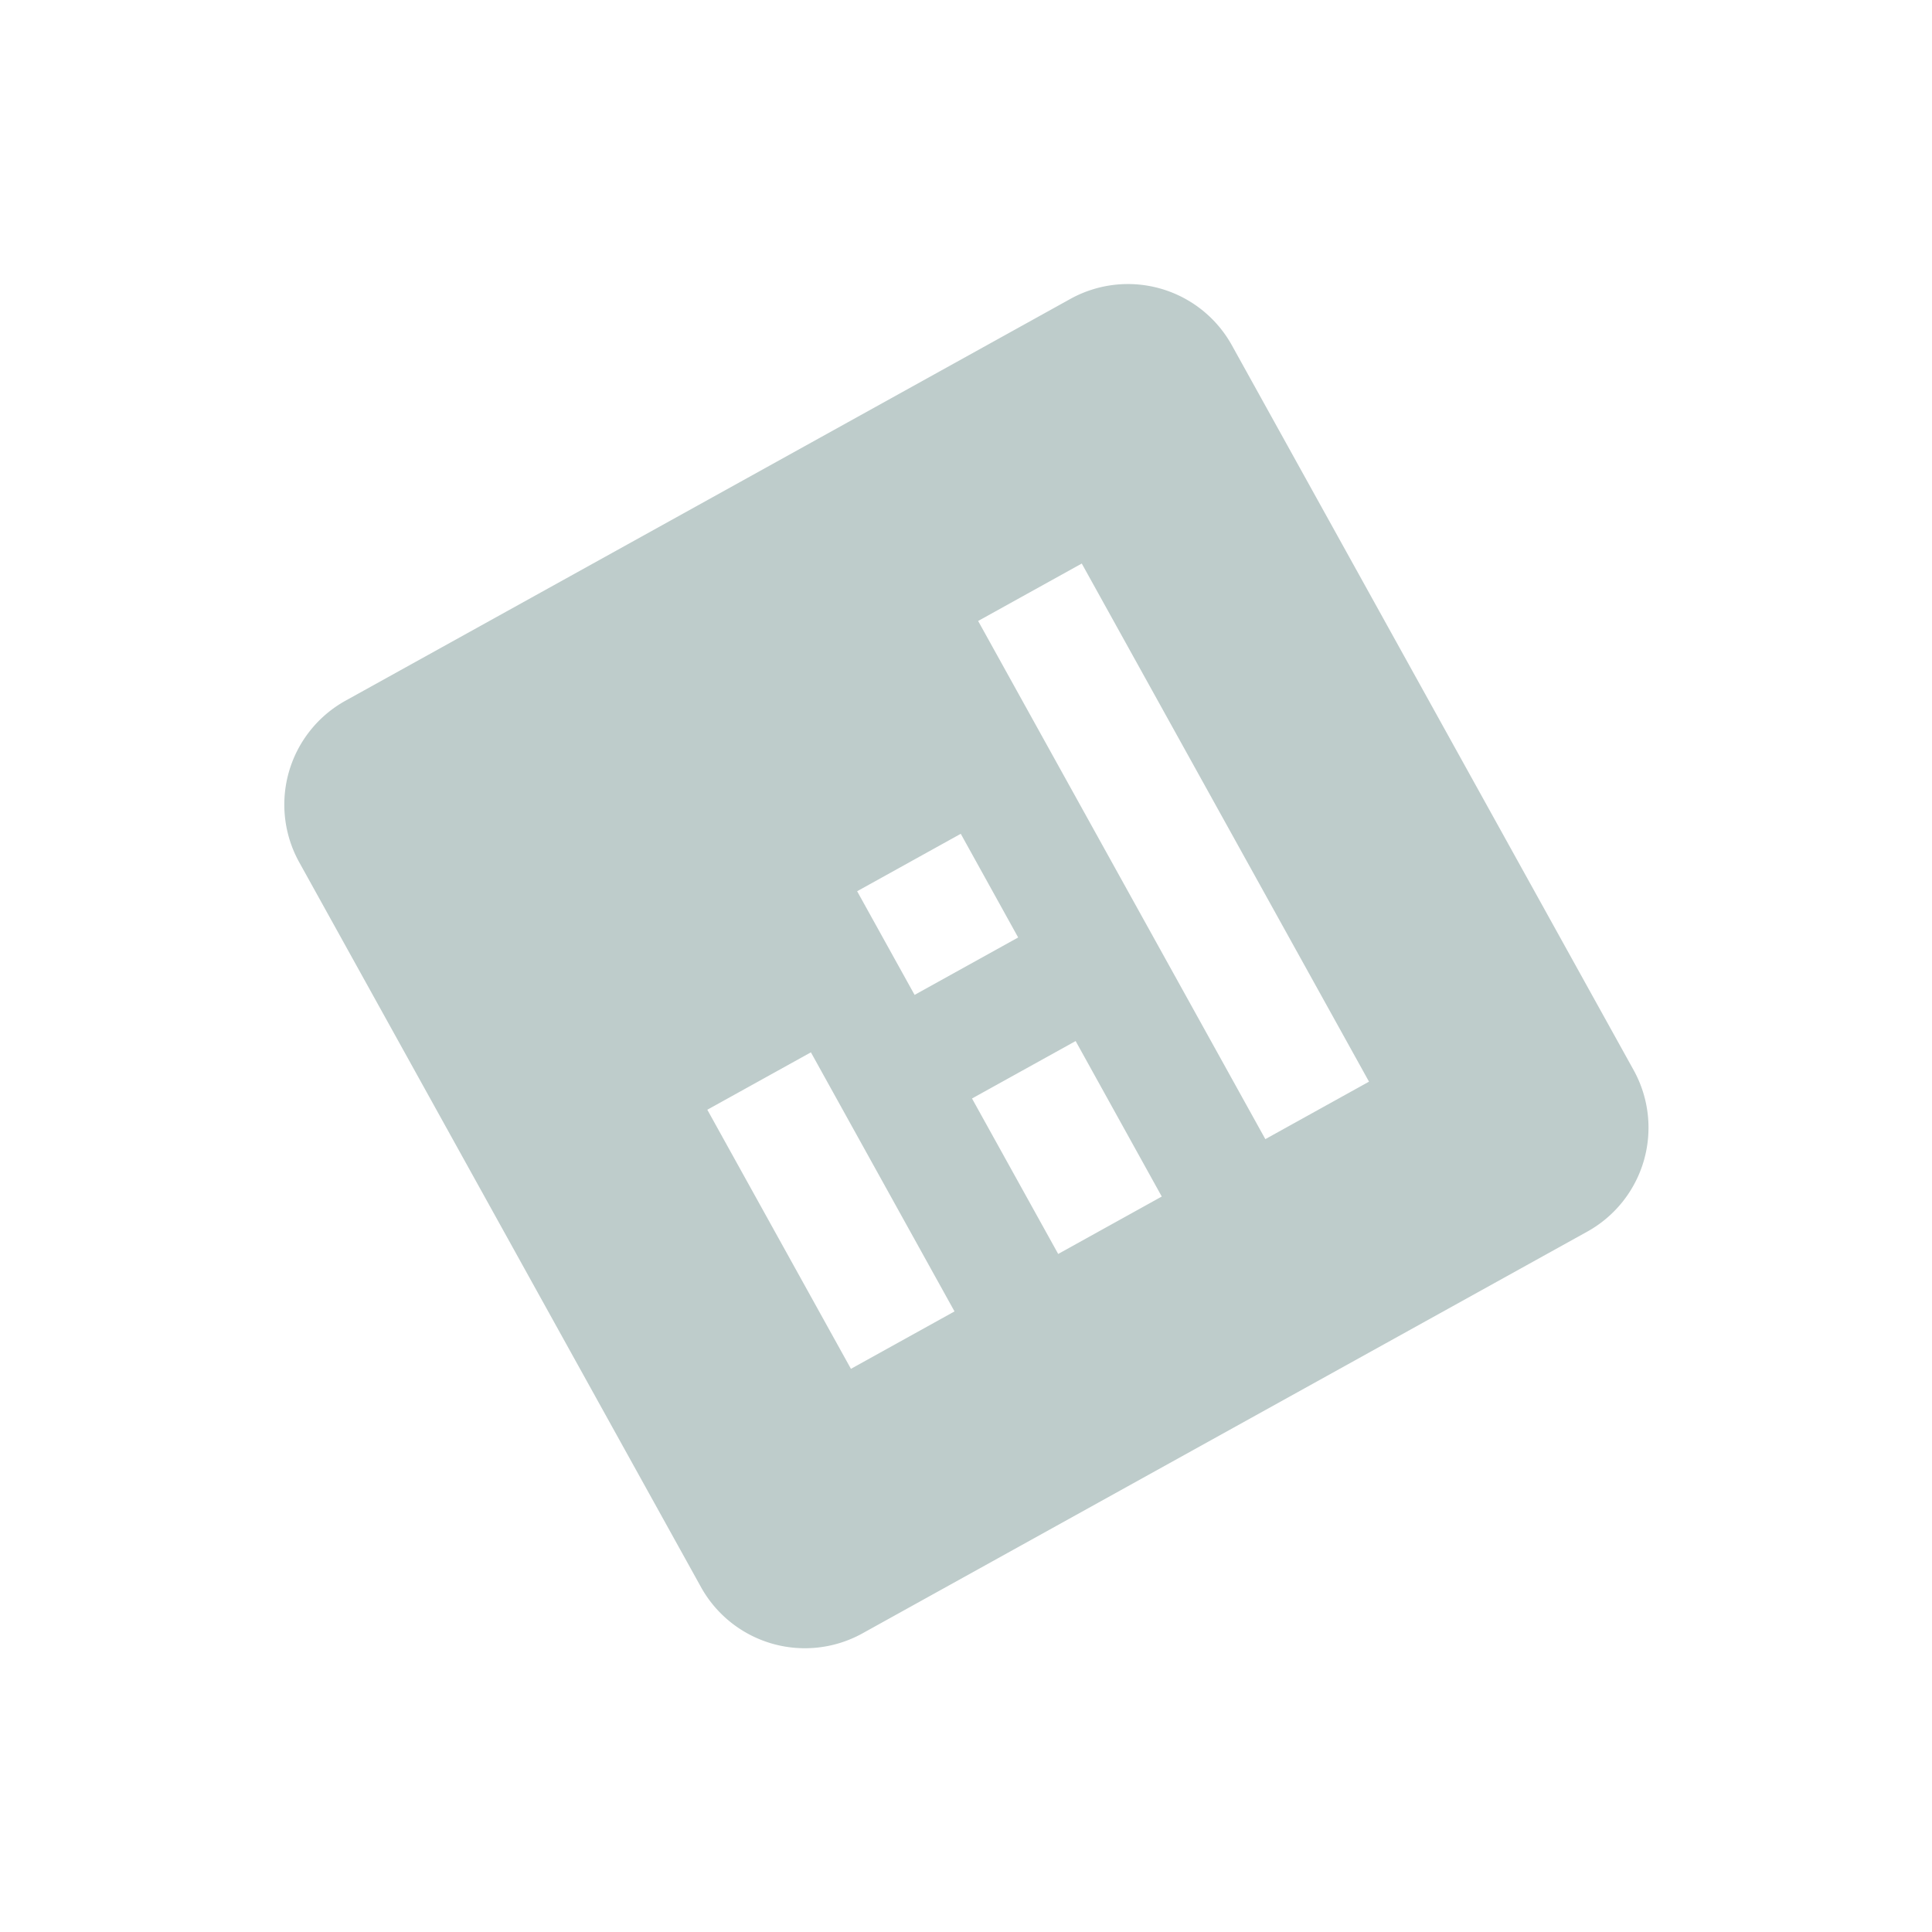
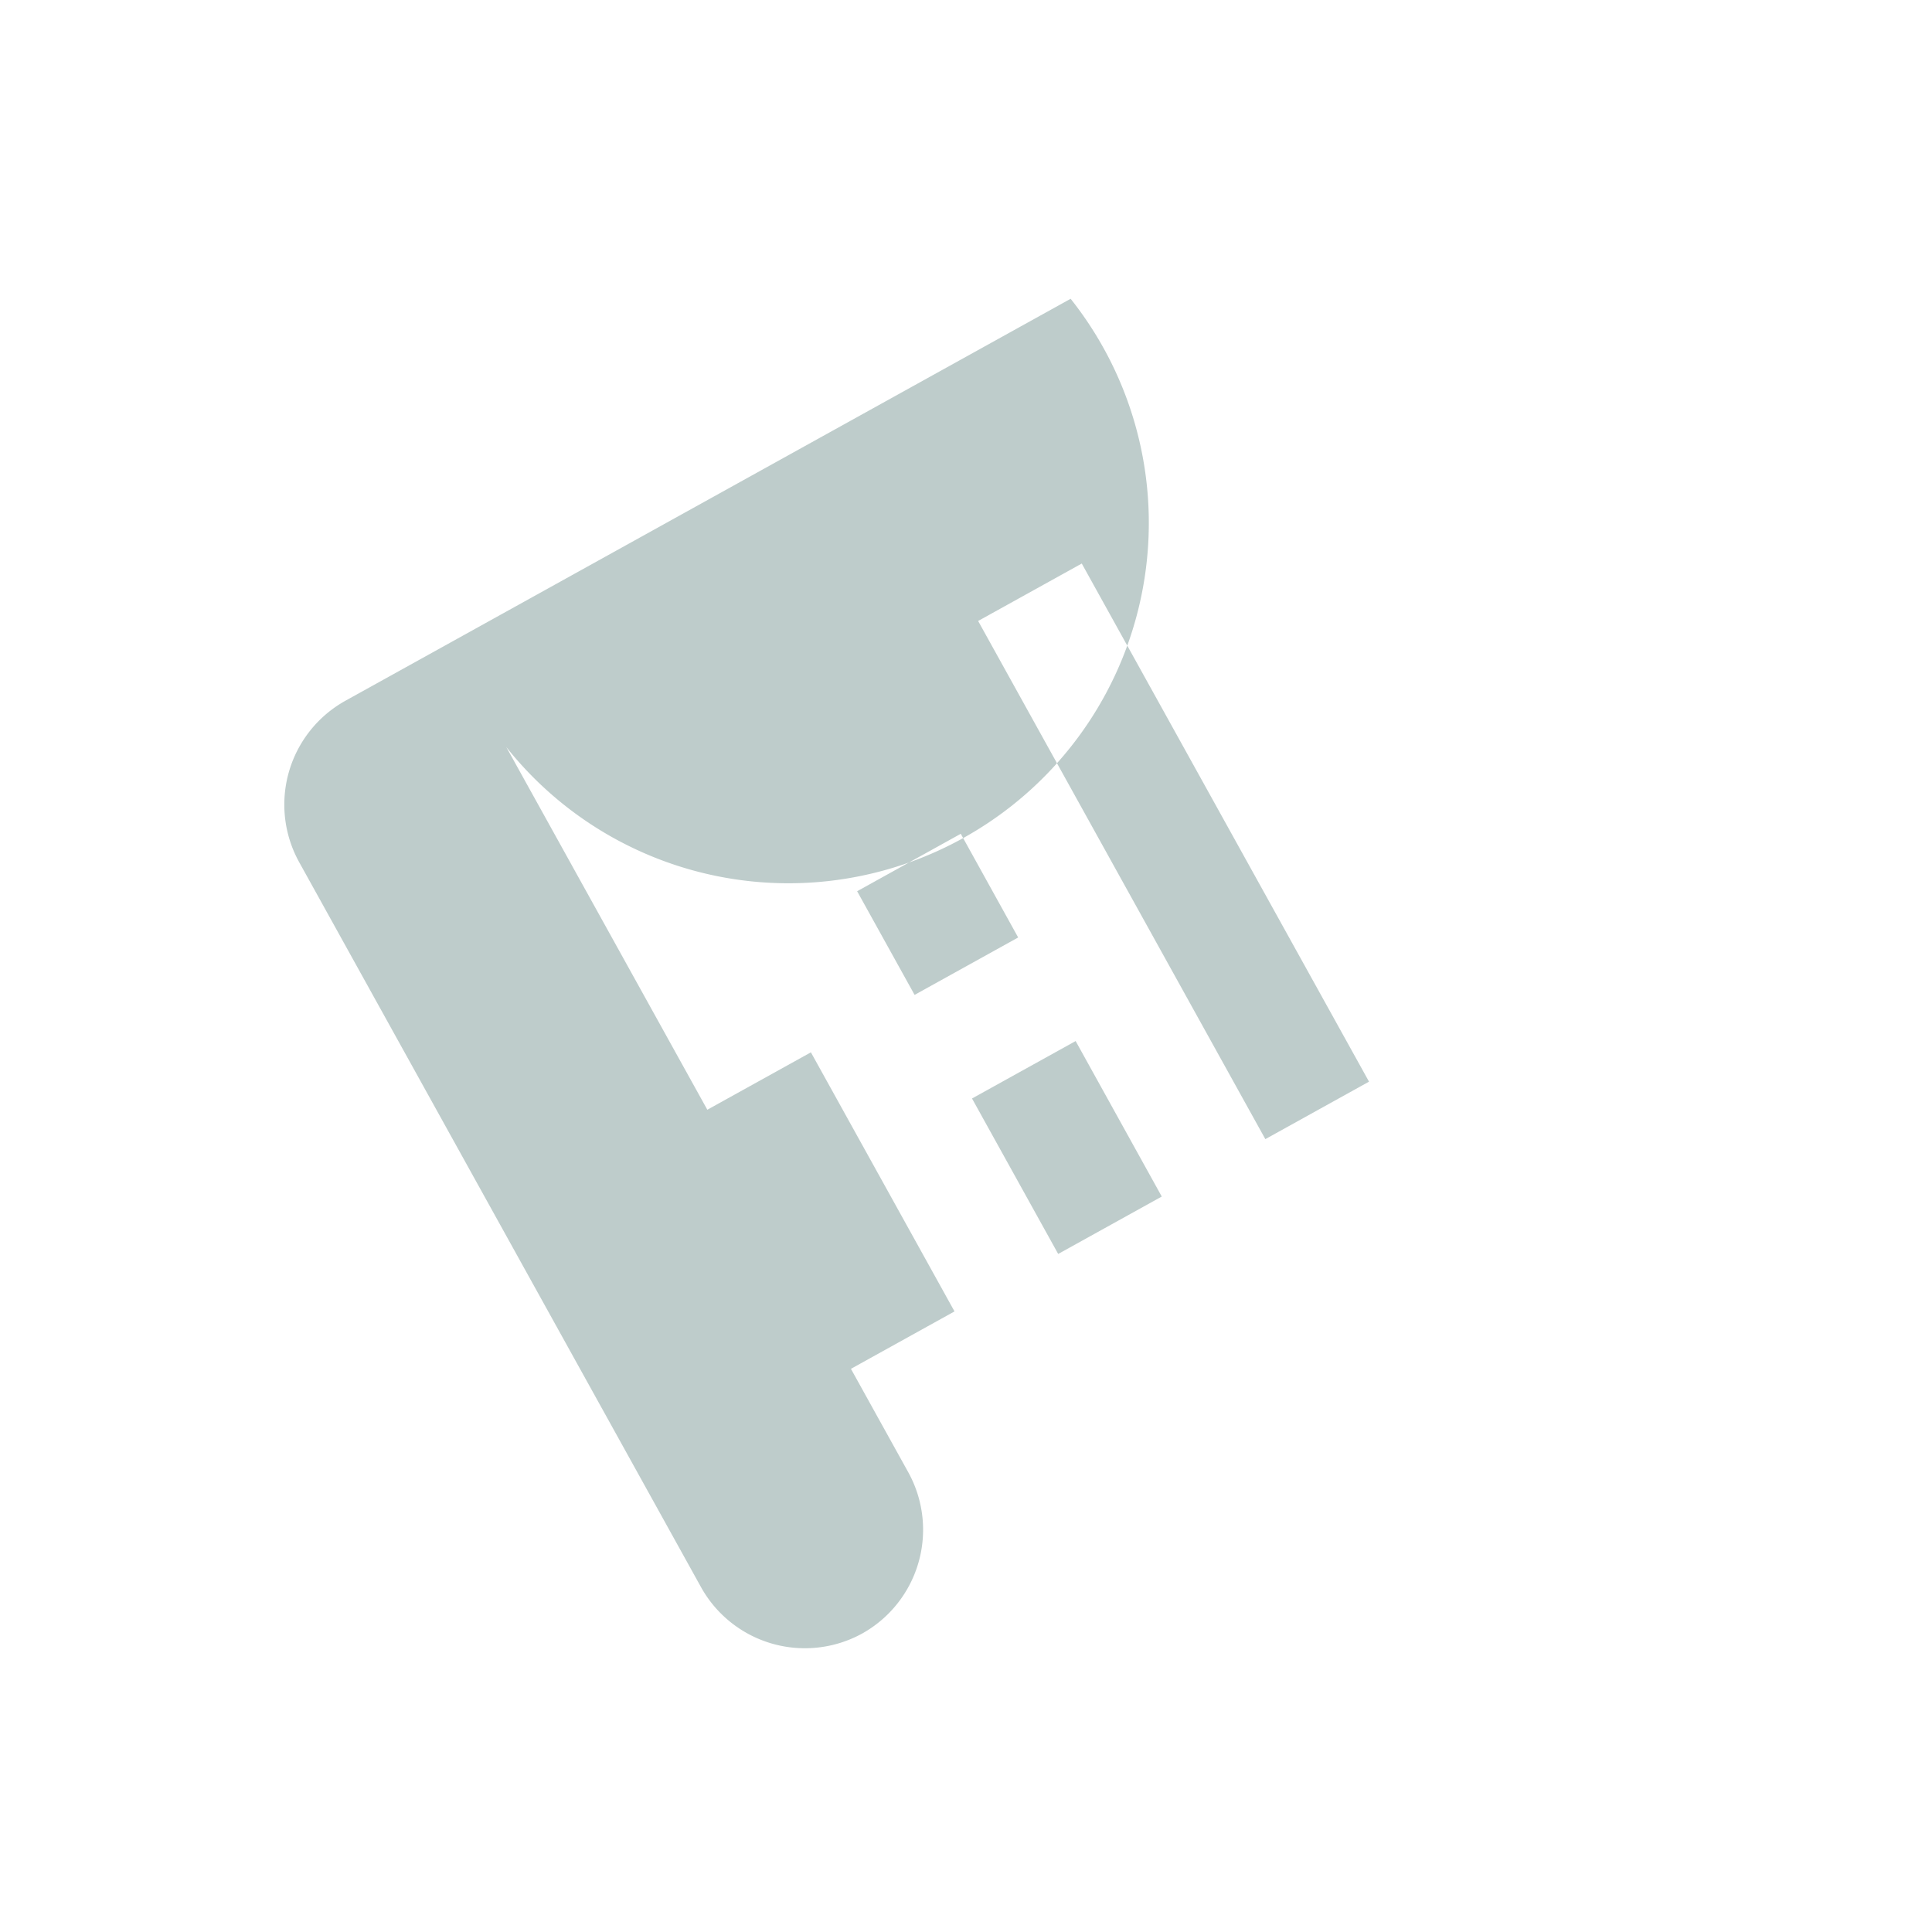
<svg xmlns="http://www.w3.org/2000/svg" width="69.071" height="69.072" viewBox="0 0 69.071 69.072">
  <g id="analytics-24px" transform="matrix(0.875, -0.485, 0.485, 0.875, 0, 24.633)">
-     <path id="Path_6641" data-name="Path 6641" d="M0,0H50.809V50.809H0Z" fill="none" />
-     <path id="Path_6642" data-name="Path 6642" d="M36.873,3H7.234A4.247,4.247,0,0,0,3,7.234V36.873a4.247,4.247,0,0,0,4.234,4.234H36.873a4.247,4.247,0,0,0,4.234-4.234V7.234A4.247,4.247,0,0,0,36.873,3ZM15.7,32.639H11.468V22.053H15.7Zm8.468,0H19.936V26.287H24.17Zm0-10.585H19.936V17.819H24.17Zm8.468,10.585H28.4V11.468h4.234Z" transform="translate(3.351 3.351)" fill="#becccb" />
+     <path id="Path_6642" data-name="Path 6642" d="M36.873,3H7.234A4.247,4.247,0,0,0,3,7.234V36.873a4.247,4.247,0,0,0,4.234,4.234a4.247,4.247,0,0,0,4.234-4.234V7.234A4.247,4.247,0,0,0,36.873,3ZM15.7,32.639H11.468V22.053H15.7Zm8.468,0H19.936V26.287H24.17Zm0-10.585H19.936V17.819H24.17Zm8.468,10.585H28.4V11.468h4.234Z" transform="translate(3.351 3.351)" fill="#becccb" />
  </g>
</svg>